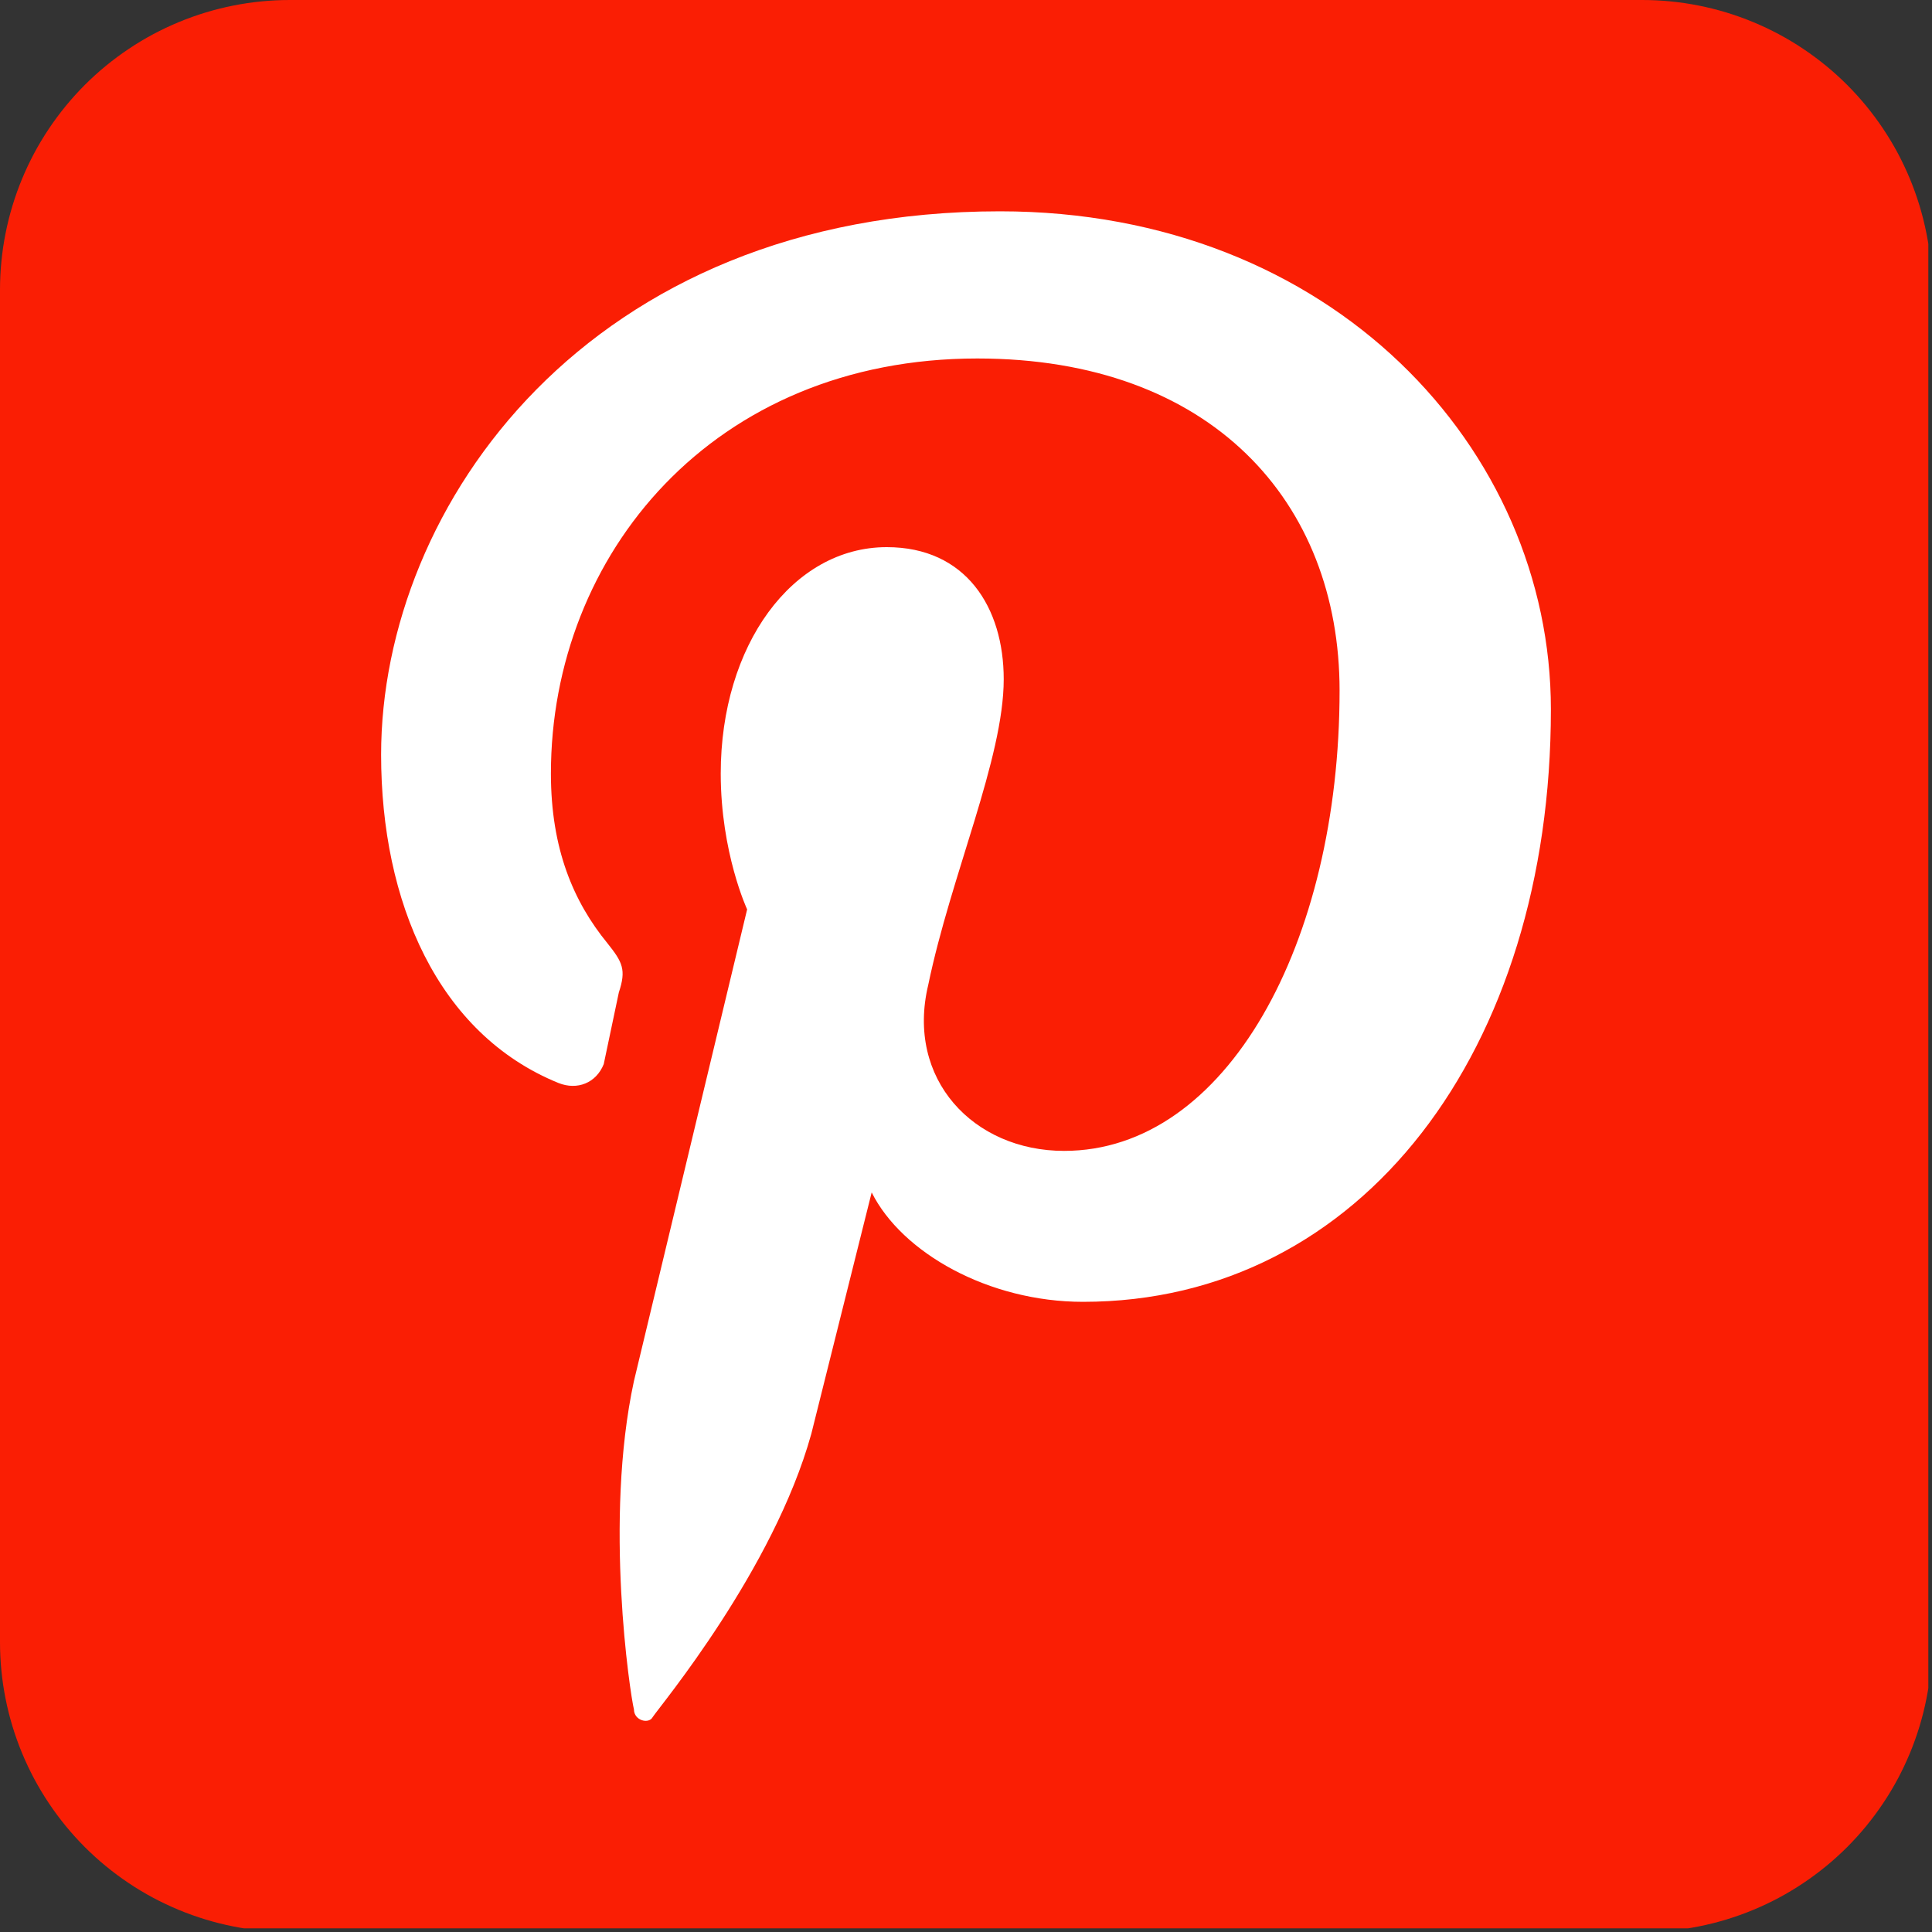
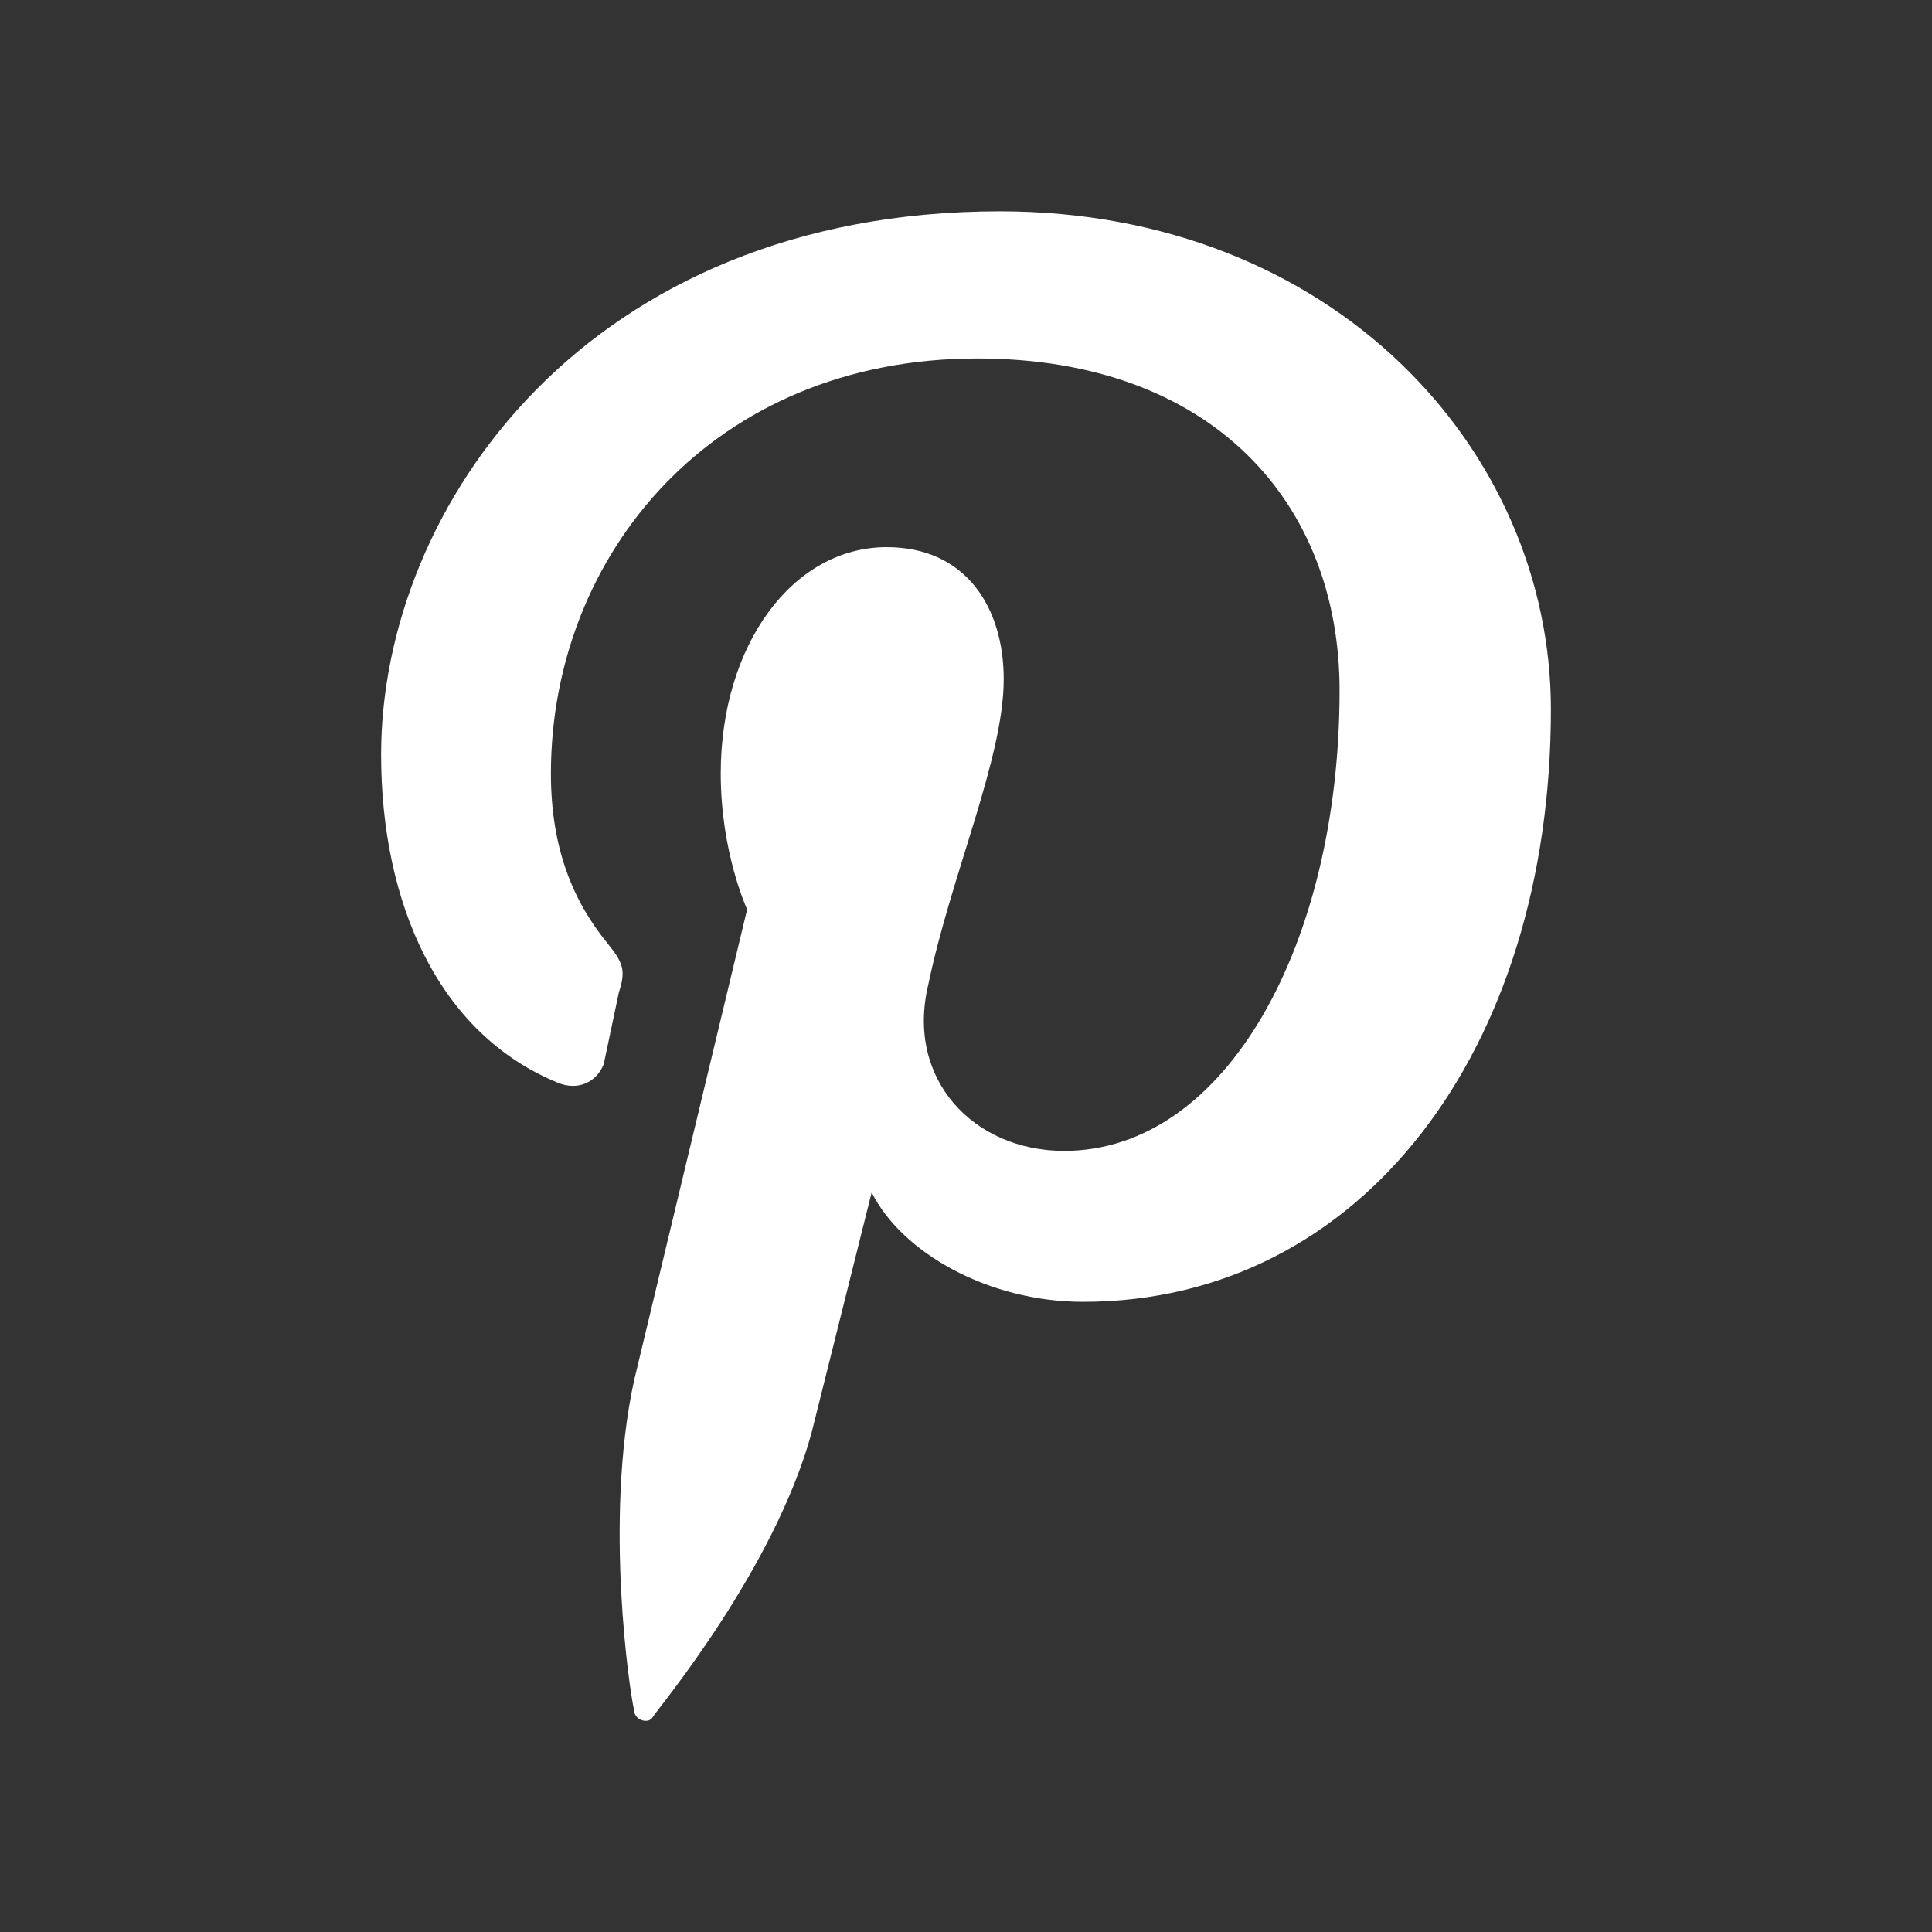
<svg xmlns="http://www.w3.org/2000/svg" width="350" zoomAndPan="magnify" viewBox="0 0 262.5 262.5" height="350" preserveAspectRatio="xMidYMid meet" version="1.0">
  <rect x="0" y="0" width="262.5" height="262.5" fill="#333333" stroke="none" />
  <defs>
    <clipPath id="id1">
-       <path d="M 0 0 L 262 0 L 262 262 L 0 262 Z M 0 0 " clip-rule="nonzero" />
-     </clipPath>
+       </clipPath>
  </defs>
  <g clip-path="url(#id1)">
    <path fill="#fa1e04" d="M 39.375 0 L 223.125 0 C 224.414 0 225.699 0.062 226.984 0.191 C 228.27 0.316 229.543 0.504 230.809 0.758 C 232.07 1.008 233.32 1.32 234.555 1.695 C 235.789 2.07 237 2.504 238.191 2.996 C 239.383 3.492 240.551 4.043 241.688 4.648 C 242.824 5.258 243.93 5.918 245 6.637 C 246.074 7.352 247.105 8.121 248.105 8.938 C 249.102 9.754 250.055 10.621 250.969 11.531 C 251.879 12.445 252.746 13.398 253.562 14.395 C 254.379 15.395 255.148 16.426 255.863 17.5 C 256.582 18.57 257.242 19.676 257.852 20.812 C 258.457 21.949 259.008 23.117 259.504 24.309 C 259.996 25.5 260.43 26.711 260.805 27.945 C 261.18 29.18 261.492 30.43 261.742 31.691 C 261.996 32.957 262.184 34.23 262.309 35.516 C 262.438 36.801 262.5 38.086 262.5 39.375 L 262.5 223.125 C 262.5 224.414 262.438 225.699 262.309 226.984 C 262.184 228.27 261.996 229.543 261.742 230.809 C 261.492 232.07 261.18 233.32 260.805 234.555 C 260.43 235.789 259.996 237 259.504 238.191 C 259.008 239.383 258.457 240.551 257.852 241.688 C 257.242 242.824 256.582 243.93 255.863 245 C 255.148 246.074 254.379 247.105 253.562 248.105 C 252.746 249.102 251.879 250.055 250.969 250.969 C 250.055 251.879 249.102 252.746 248.105 253.562 C 247.105 254.379 246.074 255.148 245 255.863 C 243.93 256.582 242.824 257.242 241.688 257.852 C 240.551 258.457 239.383 259.008 238.191 259.504 C 237 259.996 235.789 260.43 234.555 260.805 C 233.32 261.18 232.07 261.492 230.809 261.742 C 229.543 261.996 228.27 262.184 226.984 262.309 C 225.699 262.438 224.414 262.5 223.125 262.5 L 39.375 262.5 C 38.086 262.5 36.801 262.438 35.516 262.309 C 34.23 262.184 32.957 261.996 31.691 261.742 C 30.43 261.492 29.18 261.18 27.945 260.805 C 26.711 260.43 25.5 259.996 24.309 259.504 C 23.117 259.008 21.949 258.457 20.812 257.852 C 19.676 257.242 18.57 256.582 17.5 255.863 C 16.426 255.148 15.395 254.379 14.395 253.562 C 13.398 252.746 12.445 251.879 11.531 250.969 C 10.621 250.055 9.754 249.102 8.938 248.105 C 8.121 247.105 7.352 246.074 6.637 245 C 5.918 243.93 5.258 242.824 4.648 241.688 C 4.043 240.551 3.492 239.383 2.996 238.191 C 2.504 237 2.07 235.789 1.695 234.555 C 1.32 233.32 1.008 232.07 0.758 230.809 C 0.504 229.543 0.316 228.27 0.191 226.984 C 0.062 225.699 0 224.414 0 223.125 L 0 39.375 C 0 38.086 0.062 36.801 0.191 35.516 C 0.316 34.23 0.504 32.957 0.758 31.691 C 1.008 30.43 1.32 29.18 1.695 27.945 C 2.07 26.711 2.504 25.5 2.996 24.309 C 3.492 23.117 4.043 21.949 4.648 20.812 C 5.258 19.676 5.918 18.57 6.637 17.5 C 7.352 16.426 8.121 15.395 8.938 14.395 C 9.754 13.398 10.621 12.445 11.531 11.531 C 12.445 10.621 13.398 9.754 14.395 8.938 C 15.395 8.121 16.426 7.352 17.5 6.637 C 18.57 5.918 19.676 5.258 20.812 4.648 C 21.949 4.043 23.117 3.492 24.309 2.996 C 25.5 2.504 26.711 2.07 27.945 1.695 C 29.18 1.32 30.43 1.008 31.691 0.758 C 32.957 0.504 34.23 0.316 35.516 0.191 C 36.801 0.062 38.086 0 39.375 0 Z M 39.375 0 " fill-opacity="1" fill-rule="nonzero" />
  </g>
  <path fill="#ffffff" d="M 135.863 28.711 C 79.98 28.711 51.781 68.703 51.781 102.539 C 51.781 122.535 59.473 140.477 75.879 147.145 C 78.441 148.168 81.004 147.145 82.031 144.578 L 84.082 134.84 C 85.105 131.762 84.594 130.738 82.543 128.172 C 77.93 122.535 74.852 115.355 74.852 105.102 C 74.852 75.367 96.898 48.707 132.789 48.707 C 164.574 48.707 182.008 68.188 182.008 93.824 C 182.008 128.172 166.625 156.371 144.578 156.371 C 132.273 156.371 123.047 146.629 126.121 133.812 C 129.199 118.945 136.375 103.051 136.375 92.285 C 136.375 82.543 131.25 74.34 120.484 74.34 C 107.664 74.34 97.926 87.672 97.926 105.102 C 97.926 115.867 101.512 123.559 101.512 123.559 L 86.133 187.645 C 82.031 206.617 85.621 230.199 86.133 232.25 C 86.133 233.789 88.184 234.301 88.695 233.277 C 89.723 231.738 105.102 213.281 110.23 194.824 L 118.434 162.012 C 122.535 170.215 134.324 176.879 147.145 176.879 C 185.082 176.879 210.719 142.527 210.719 96.387 C 210.719 61.012 180.98 28.711 135.863 28.711 Z M 135.863 28.711 " fill-opacity="1" fill-rule="nonzero" />
</svg>